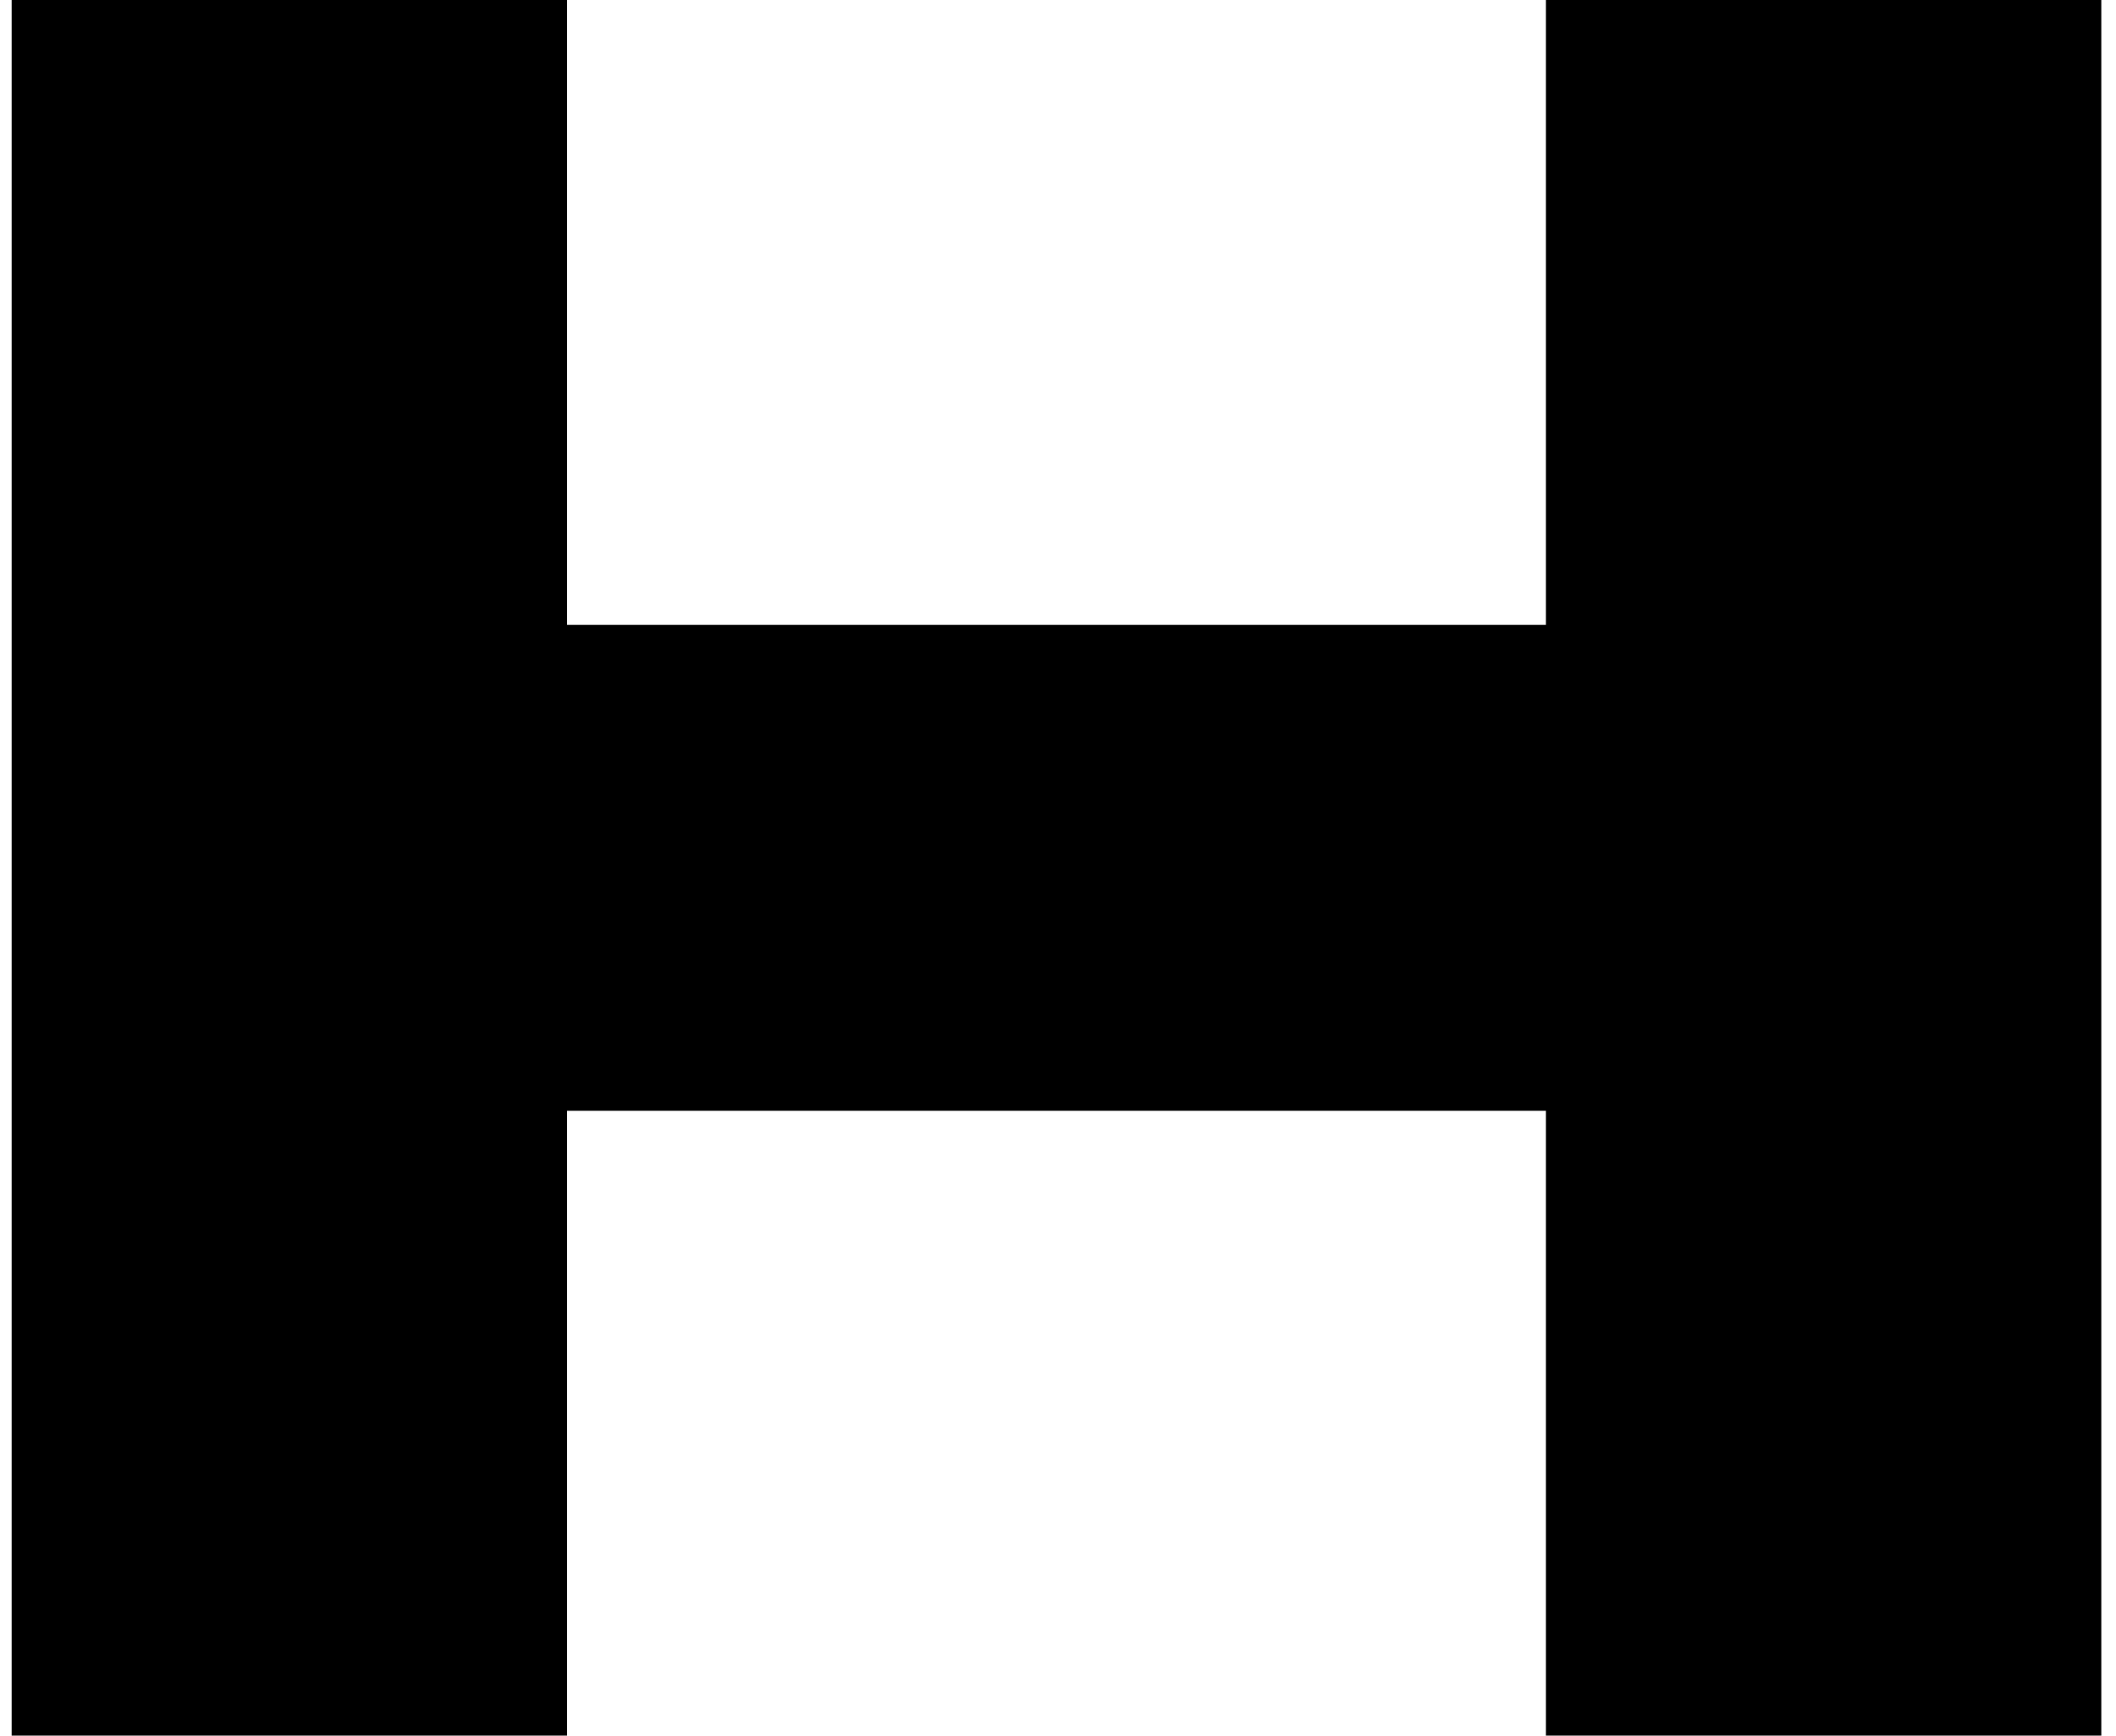
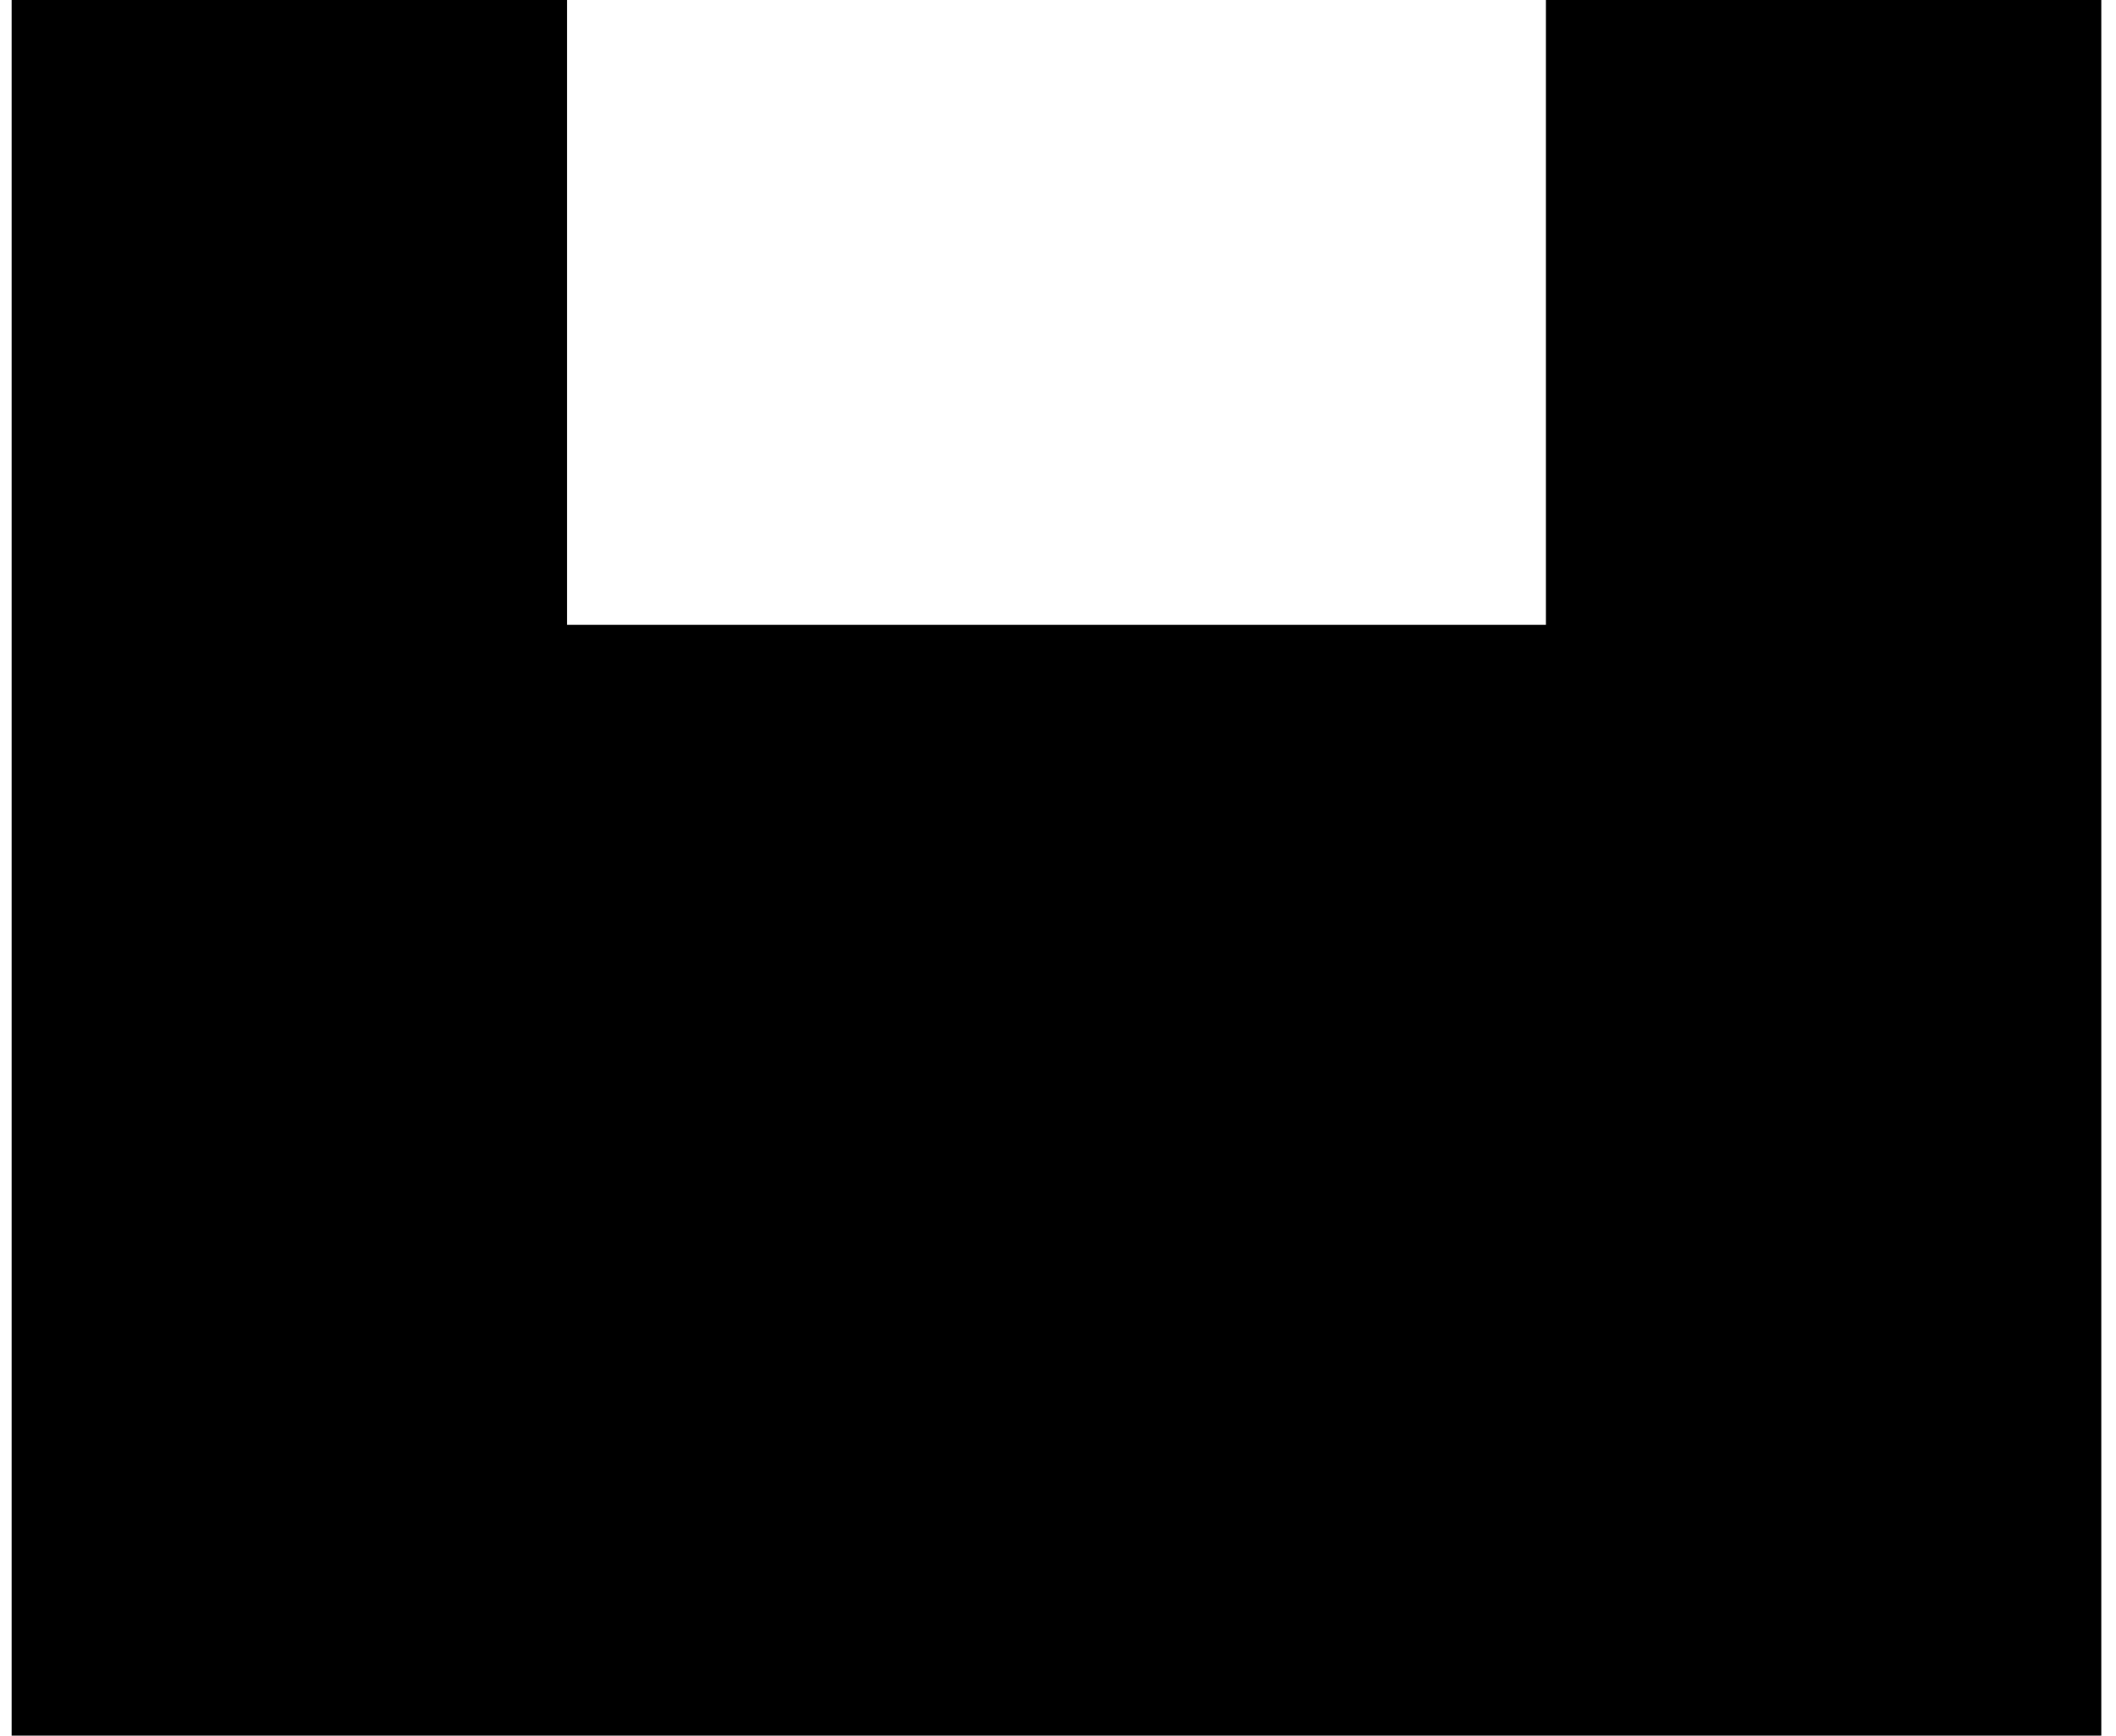
<svg xmlns="http://www.w3.org/2000/svg" width="89" height="73" viewBox="0 0 89 73" fill="none">
-   <path d="M23.85 0V26.28H65.022V0H88.382V73H65.022V46.72H23.85V73H0.49V0H23.85Z" fill="black" />
+   <path d="M23.85 0V26.28H65.022V0H88.382V73H65.022H23.85V73H0.49V0H23.85Z" fill="black" />
</svg>